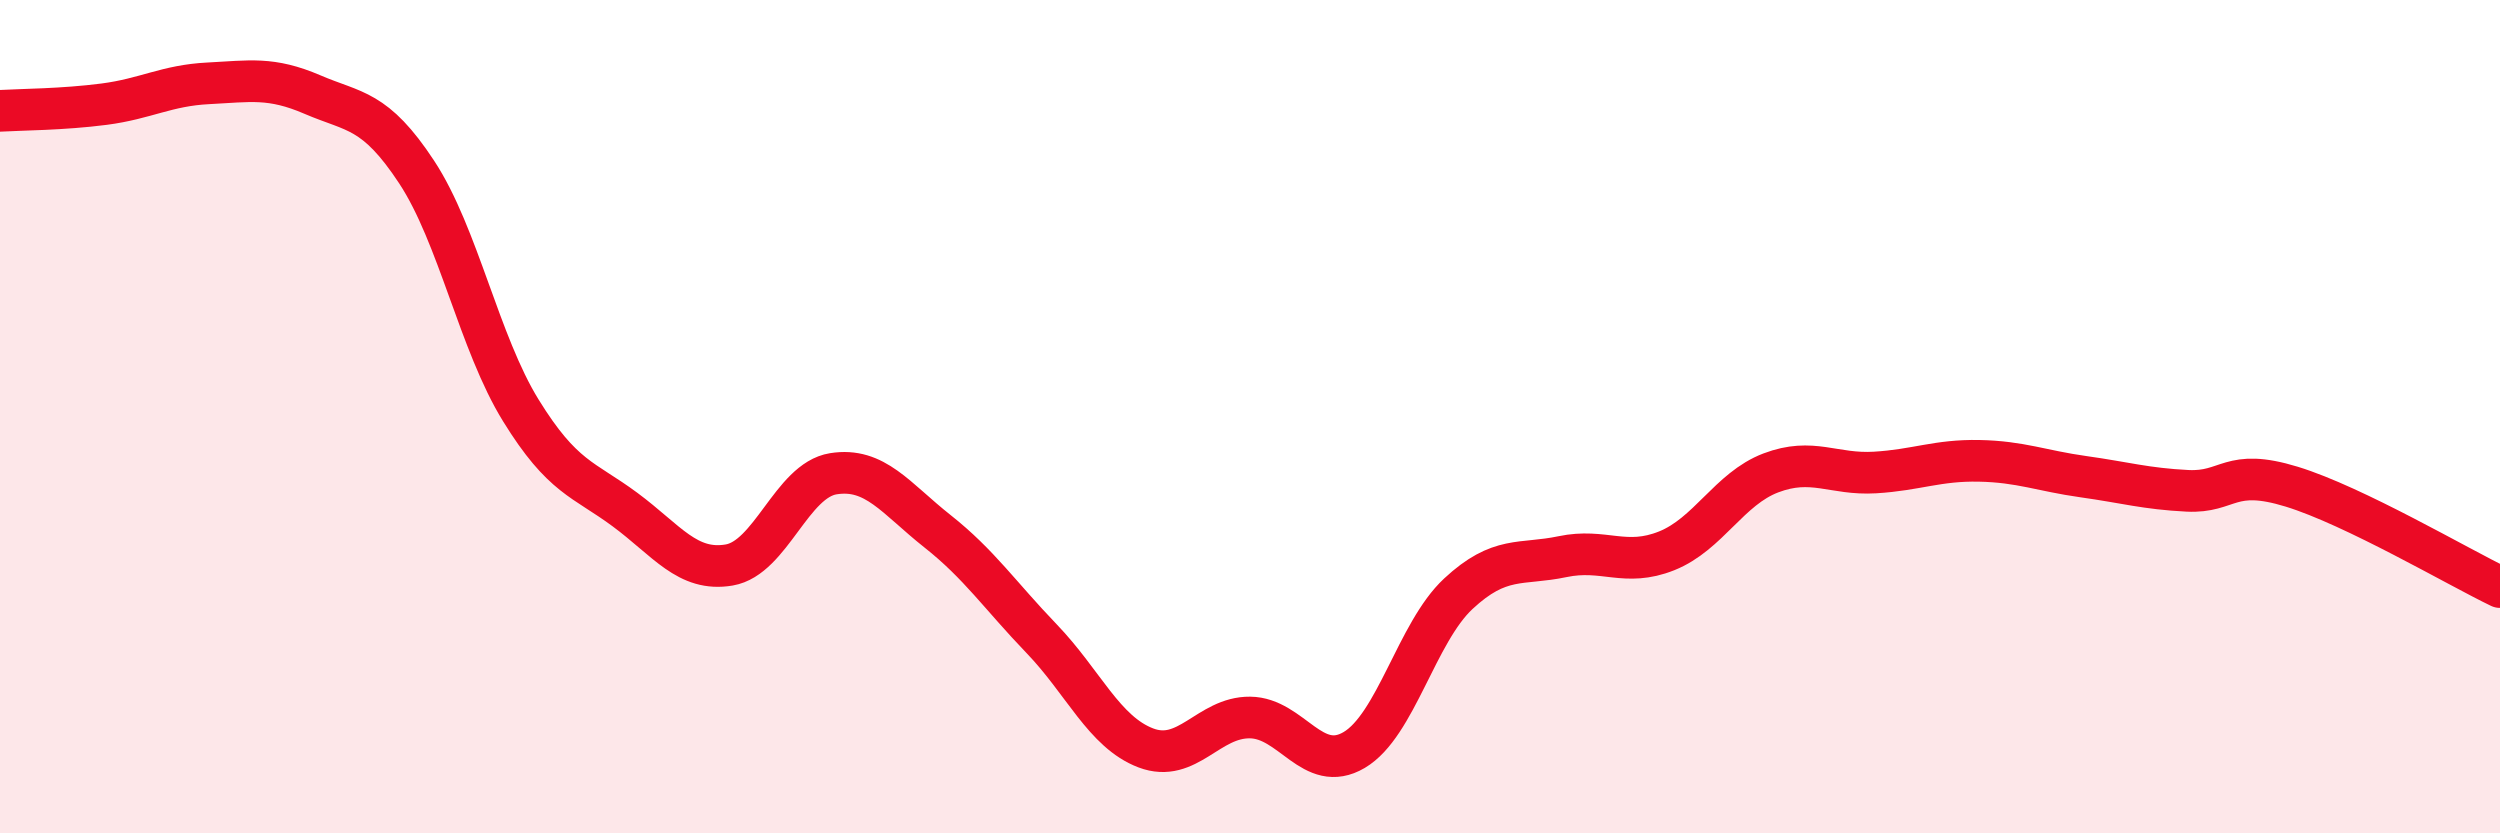
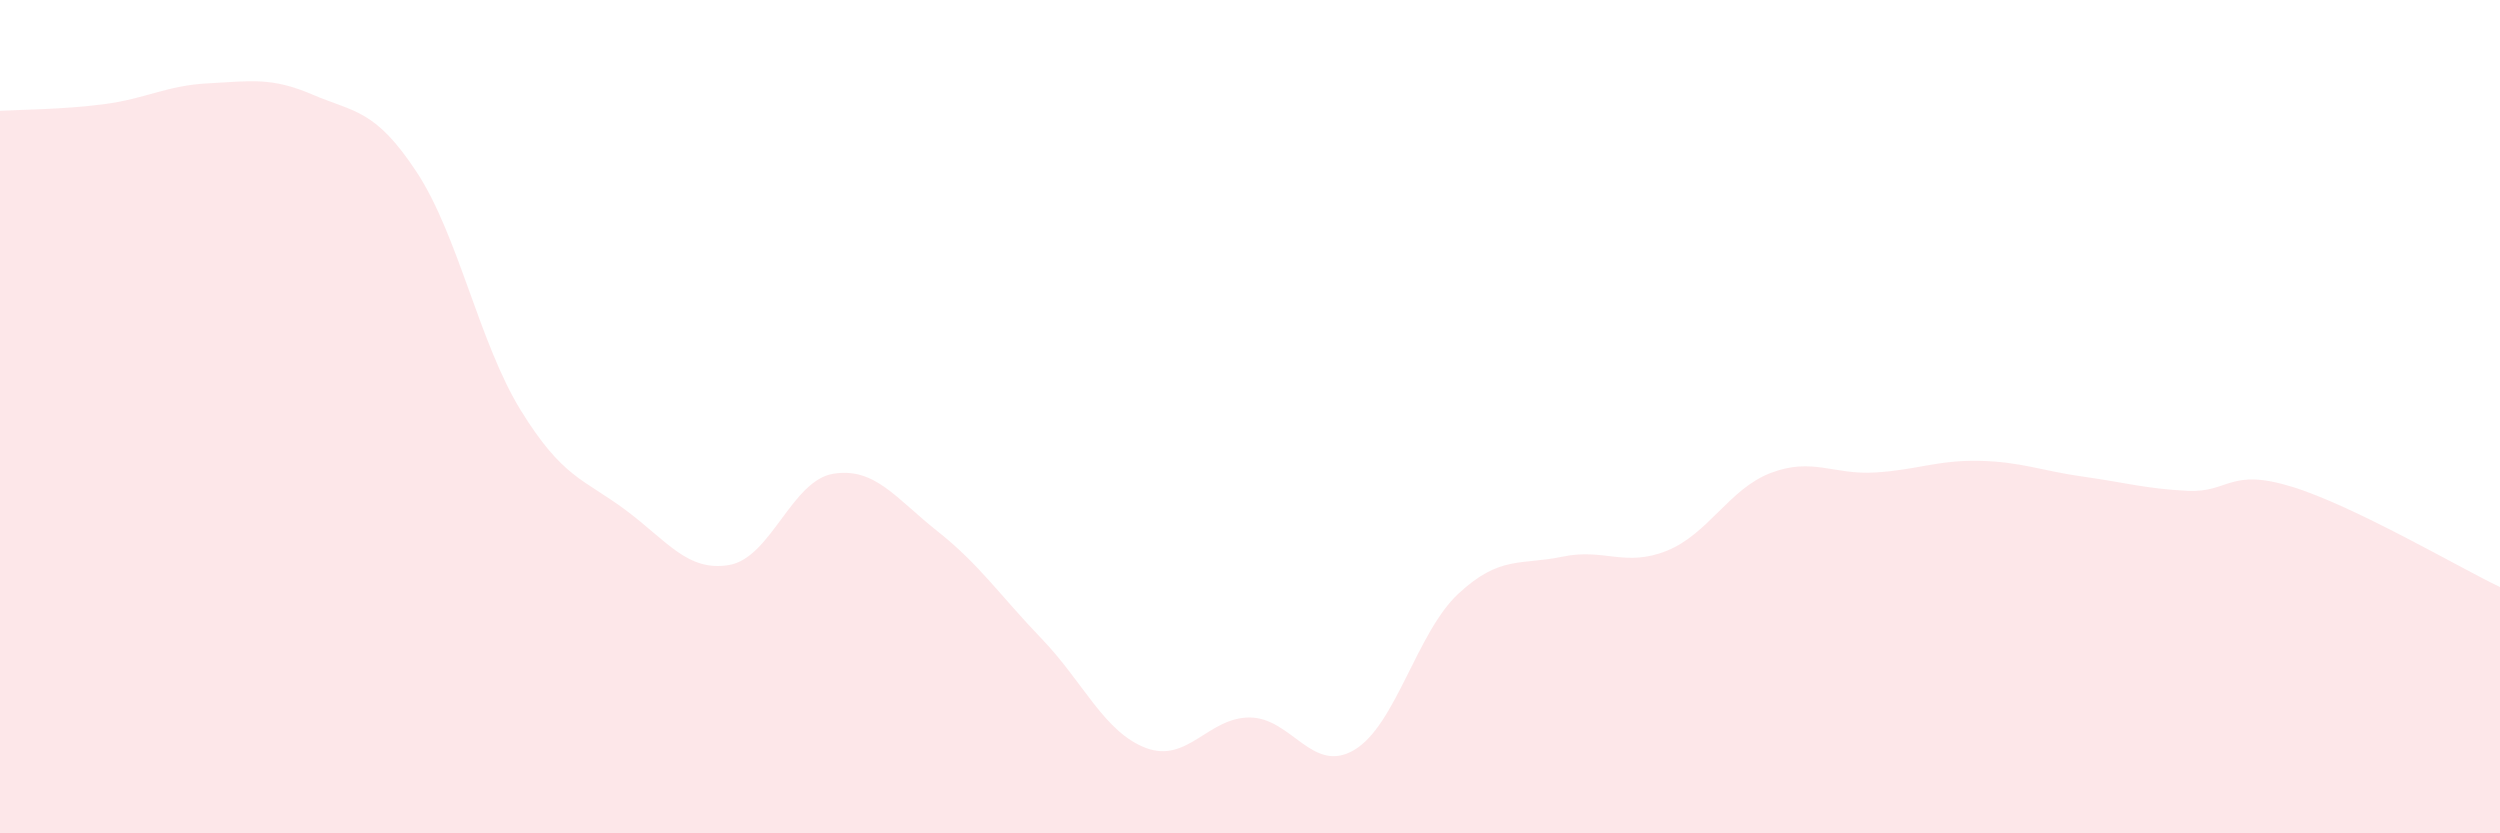
<svg xmlns="http://www.w3.org/2000/svg" width="60" height="20" viewBox="0 0 60 20">
  <path d="M 0,2.66 C 0.5,2.63 1.5,2.63 2.5,2.5 C 3.5,2.37 4,2.05 5,2 C 6,1.95 6.5,1.84 7.5,2.27 C 8.5,2.7 9,2.61 10,4.13 C 11,5.65 11.5,8.23 12.5,9.85 C 13.5,11.47 14,11.49 15,12.23 C 16,12.97 16.5,13.73 17.5,13.56 C 18.5,13.39 19,11.53 20,11.37 C 21,11.21 21.5,11.96 22.5,12.75 C 23.5,13.54 24,14.29 25,15.33 C 26,16.37 26.5,17.57 27.5,17.95 C 28.5,18.33 29,17.21 30,17.22 C 31,17.23 31.5,18.59 32.5,18 C 33.5,17.41 34,15.18 35,14.25 C 36,13.32 36.5,13.57 37.5,13.36 C 38.5,13.15 39,13.62 40,13.22 C 41,12.82 41.5,11.73 42.5,11.35 C 43.5,10.97 44,11.4 45,11.34 C 46,11.28 46.5,11.04 47.5,11.06 C 48.5,11.08 49,11.3 50,11.44 C 51,11.58 51.5,11.73 52.5,11.78 C 53.5,11.83 53.5,11.22 55,11.68 C 56.5,12.14 59,13.61 60,14.09L60 20L0 20Z" fill="#EB0A25" opacity="0.1" stroke-linecap="round" stroke-linejoin="round" />
-   <path d="M 0,2.66 C 0.5,2.63 1.5,2.63 2.5,2.5 C 3.5,2.37 4,2.05 5,2 C 6,1.95 6.5,1.84 7.5,2.27 C 8.5,2.7 9,2.61 10,4.13 C 11,5.65 11.5,8.23 12.5,9.85 C 13.5,11.47 14,11.49 15,12.23 C 16,12.97 16.5,13.73 17.5,13.56 C 18.5,13.39 19,11.53 20,11.37 C 21,11.21 21.5,11.96 22.5,12.75 C 23.5,13.54 24,14.29 25,15.33 C 26,16.37 26.5,17.57 27.5,17.95 C 28.5,18.33 29,17.21 30,17.22 C 31,17.23 31.5,18.59 32.5,18 C 33.5,17.41 34,15.18 35,14.25 C 36,13.32 36.5,13.57 37.5,13.36 C 38.5,13.15 39,13.62 40,13.22 C 41,12.82 41.5,11.73 42.5,11.35 C 43.5,10.97 44,11.4 45,11.34 C 46,11.28 46.5,11.04 47.5,11.06 C 48.5,11.08 49,11.3 50,11.44 C 51,11.58 51.5,11.73 52.5,11.78 C 53.5,11.83 53.5,11.22 55,11.68 C 56.5,12.14 59,13.61 60,14.09" stroke="#EB0A25" stroke-width="1" fill="none" stroke-linecap="round" stroke-linejoin="round" />
</svg>